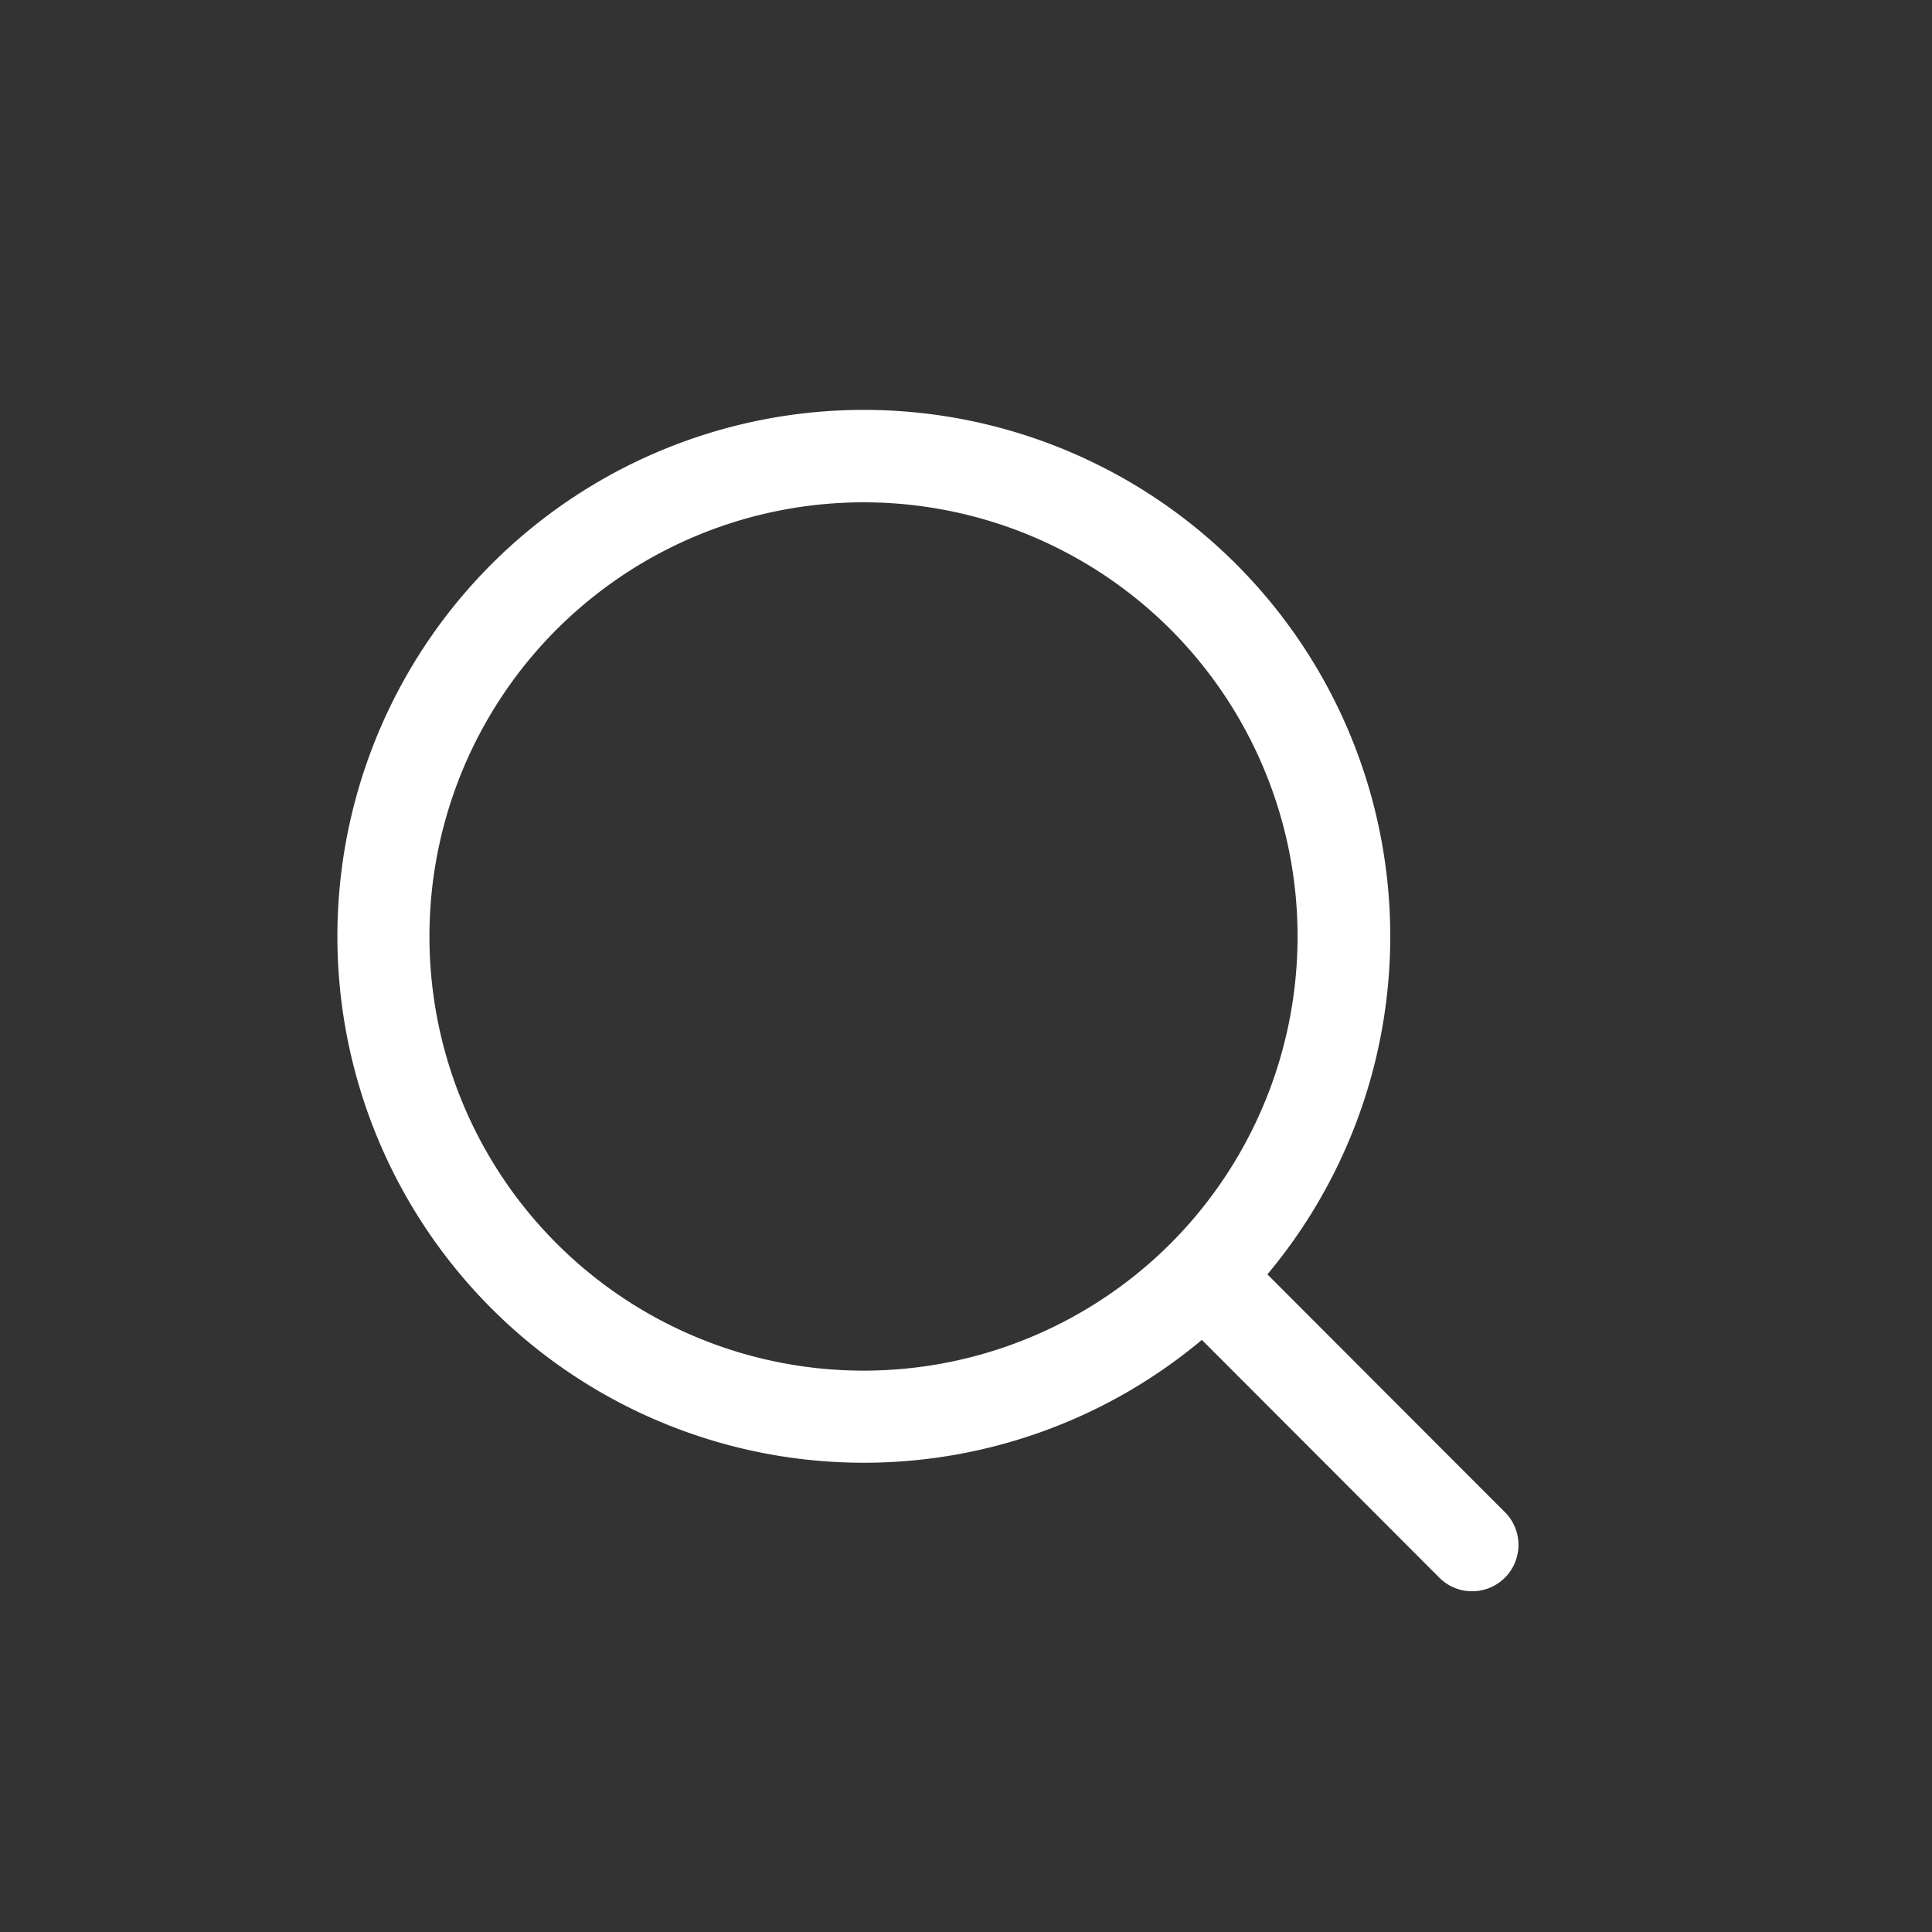
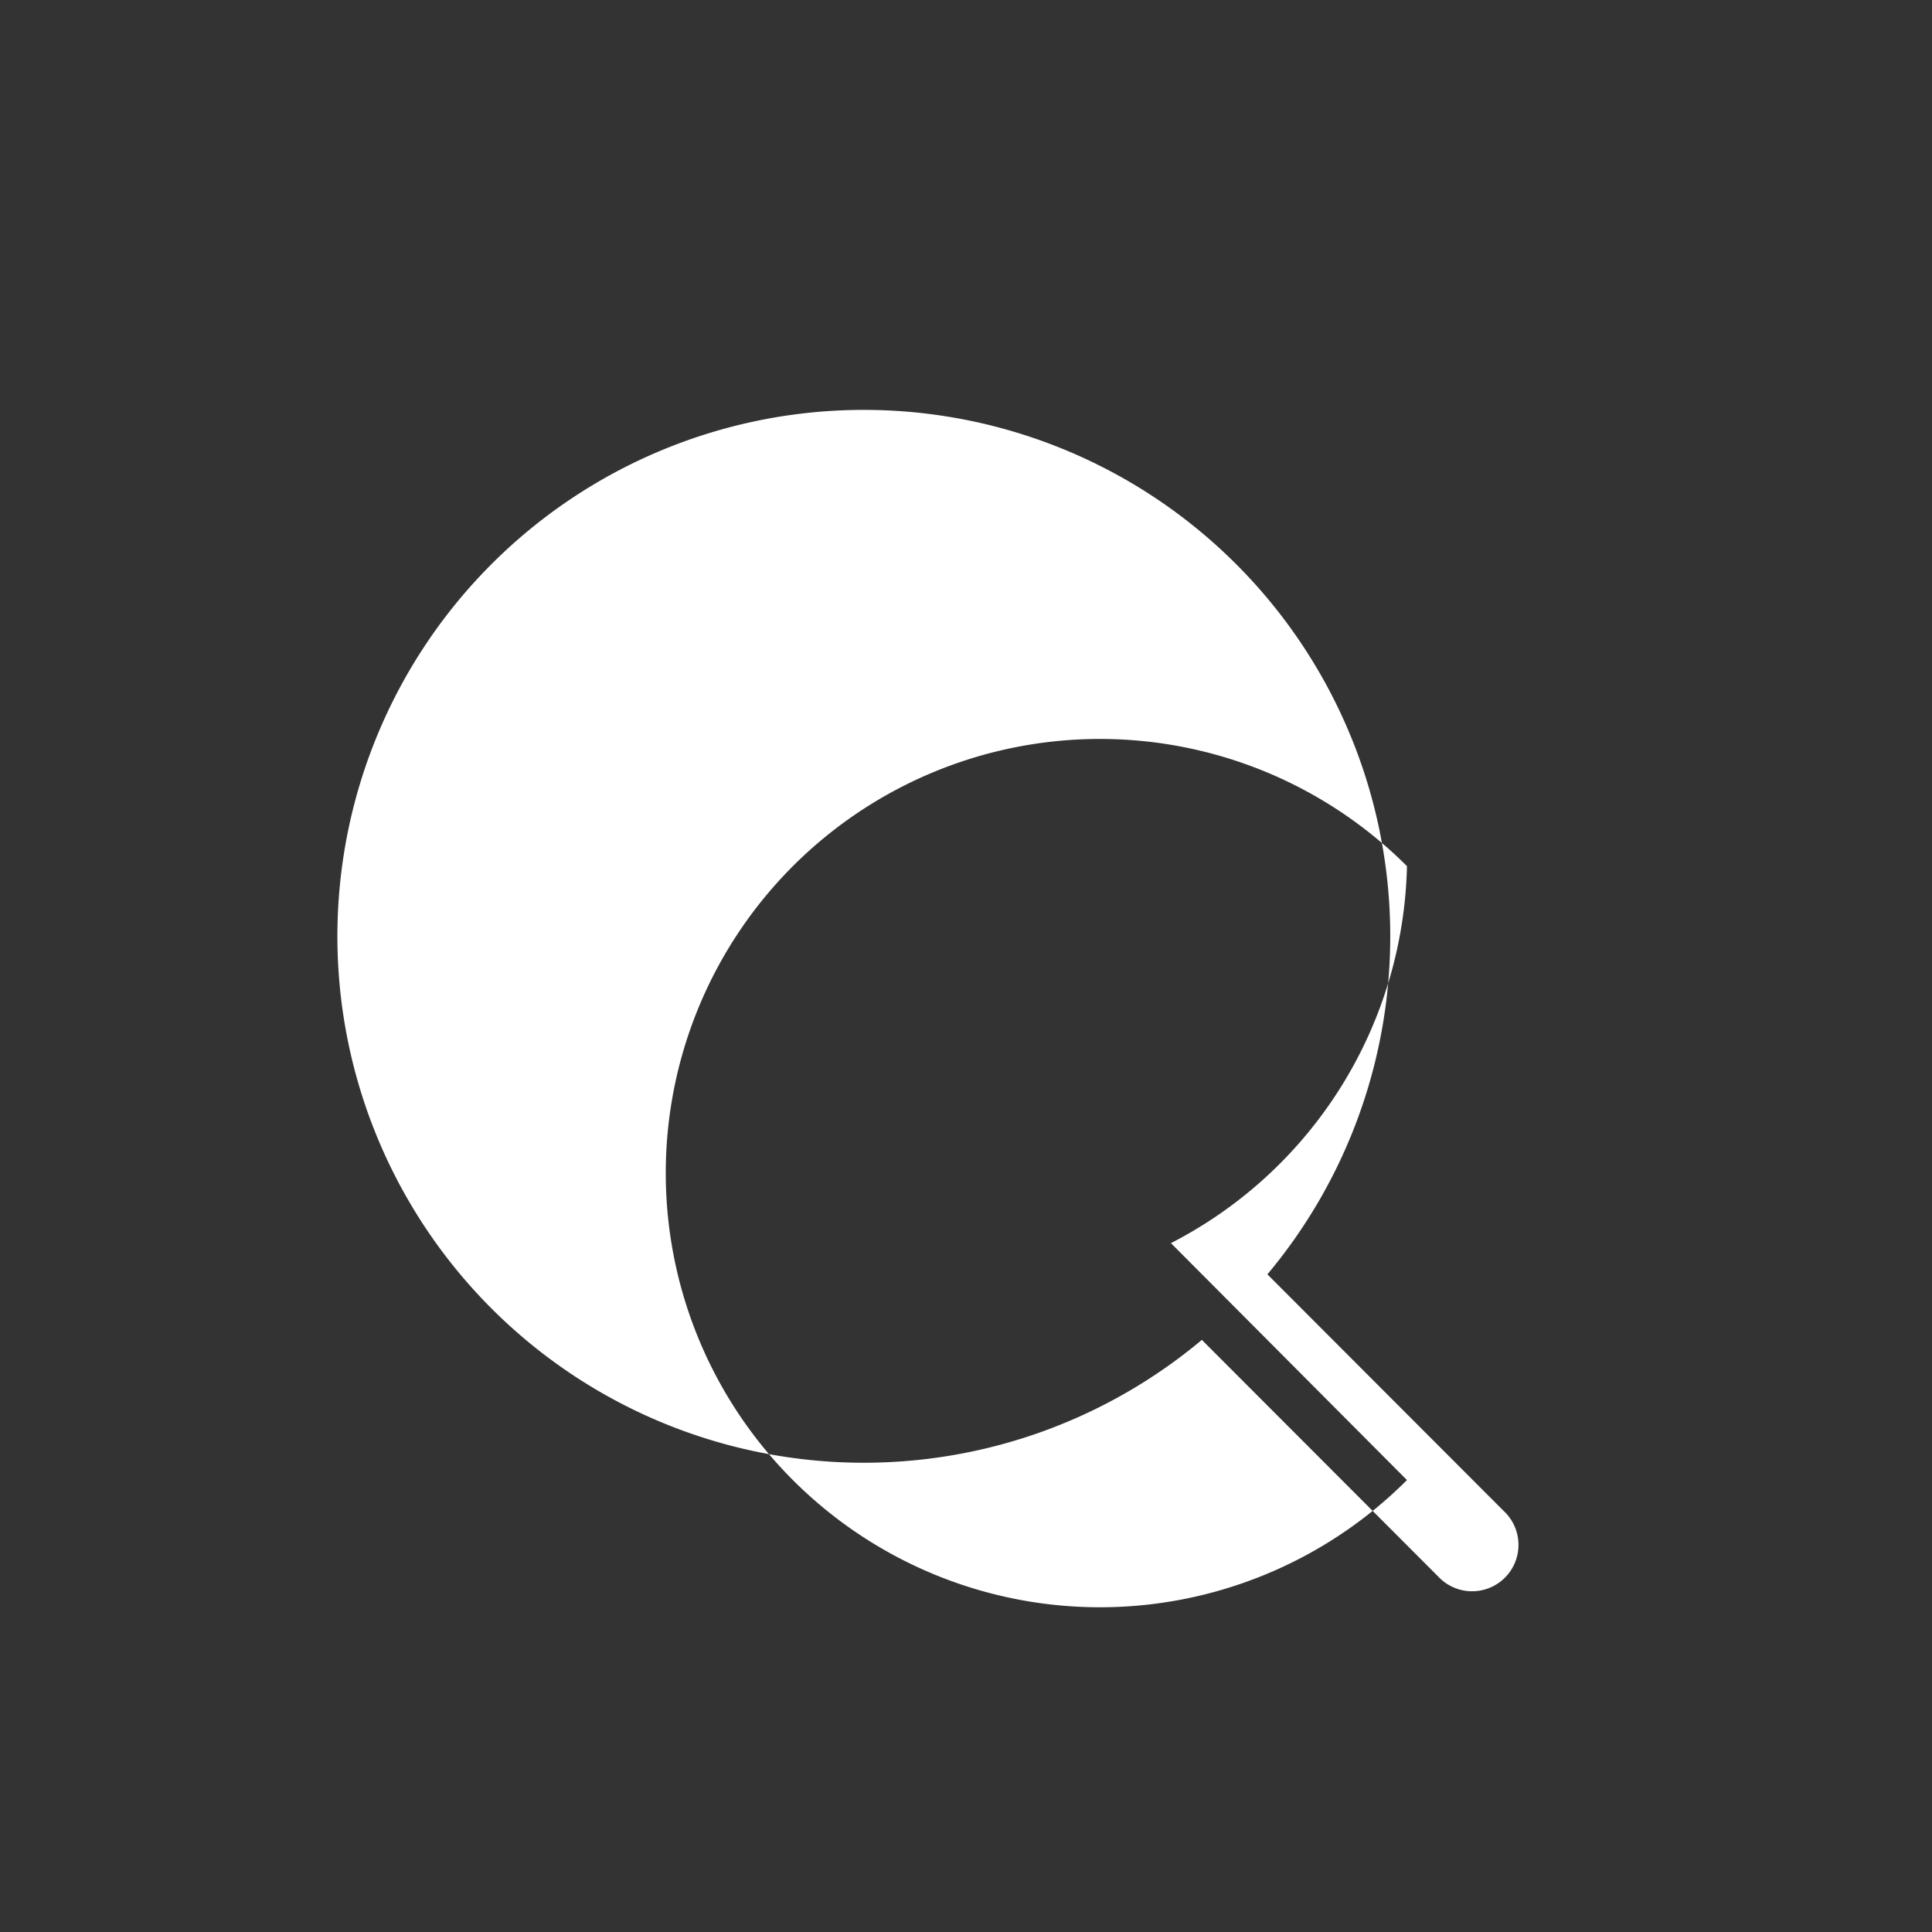
<svg xmlns="http://www.w3.org/2000/svg" height="35" width="35" viewBox="15 10 125 125" fill="#ffffff">
  <rect x="15" y="10" width="125" height="125" fill="#333333" stroke="none" />
  <title>Artboard 2 copy 20</title>
  <g id="Layer_2" data-name="Layer 2">
-     <path d="M97,92.45a34.06,34.06,0,1,0-4.24,4.24L108.05,112a3,3,0,1,0,4.24-4.24Zm-6.26-2a28.09,28.09,0,1,1,0-39.72A28.12,28.12,0,0,1,90.76,90.43Z" />
+     <path d="M97,92.45a34.06,34.06,0,1,0-4.24,4.24L108.05,112a3,3,0,1,0,4.24-4.24m-6.26-2a28.09,28.09,0,1,1,0-39.72A28.12,28.12,0,0,1,90.76,90.43Z" />
  </g>
</svg>